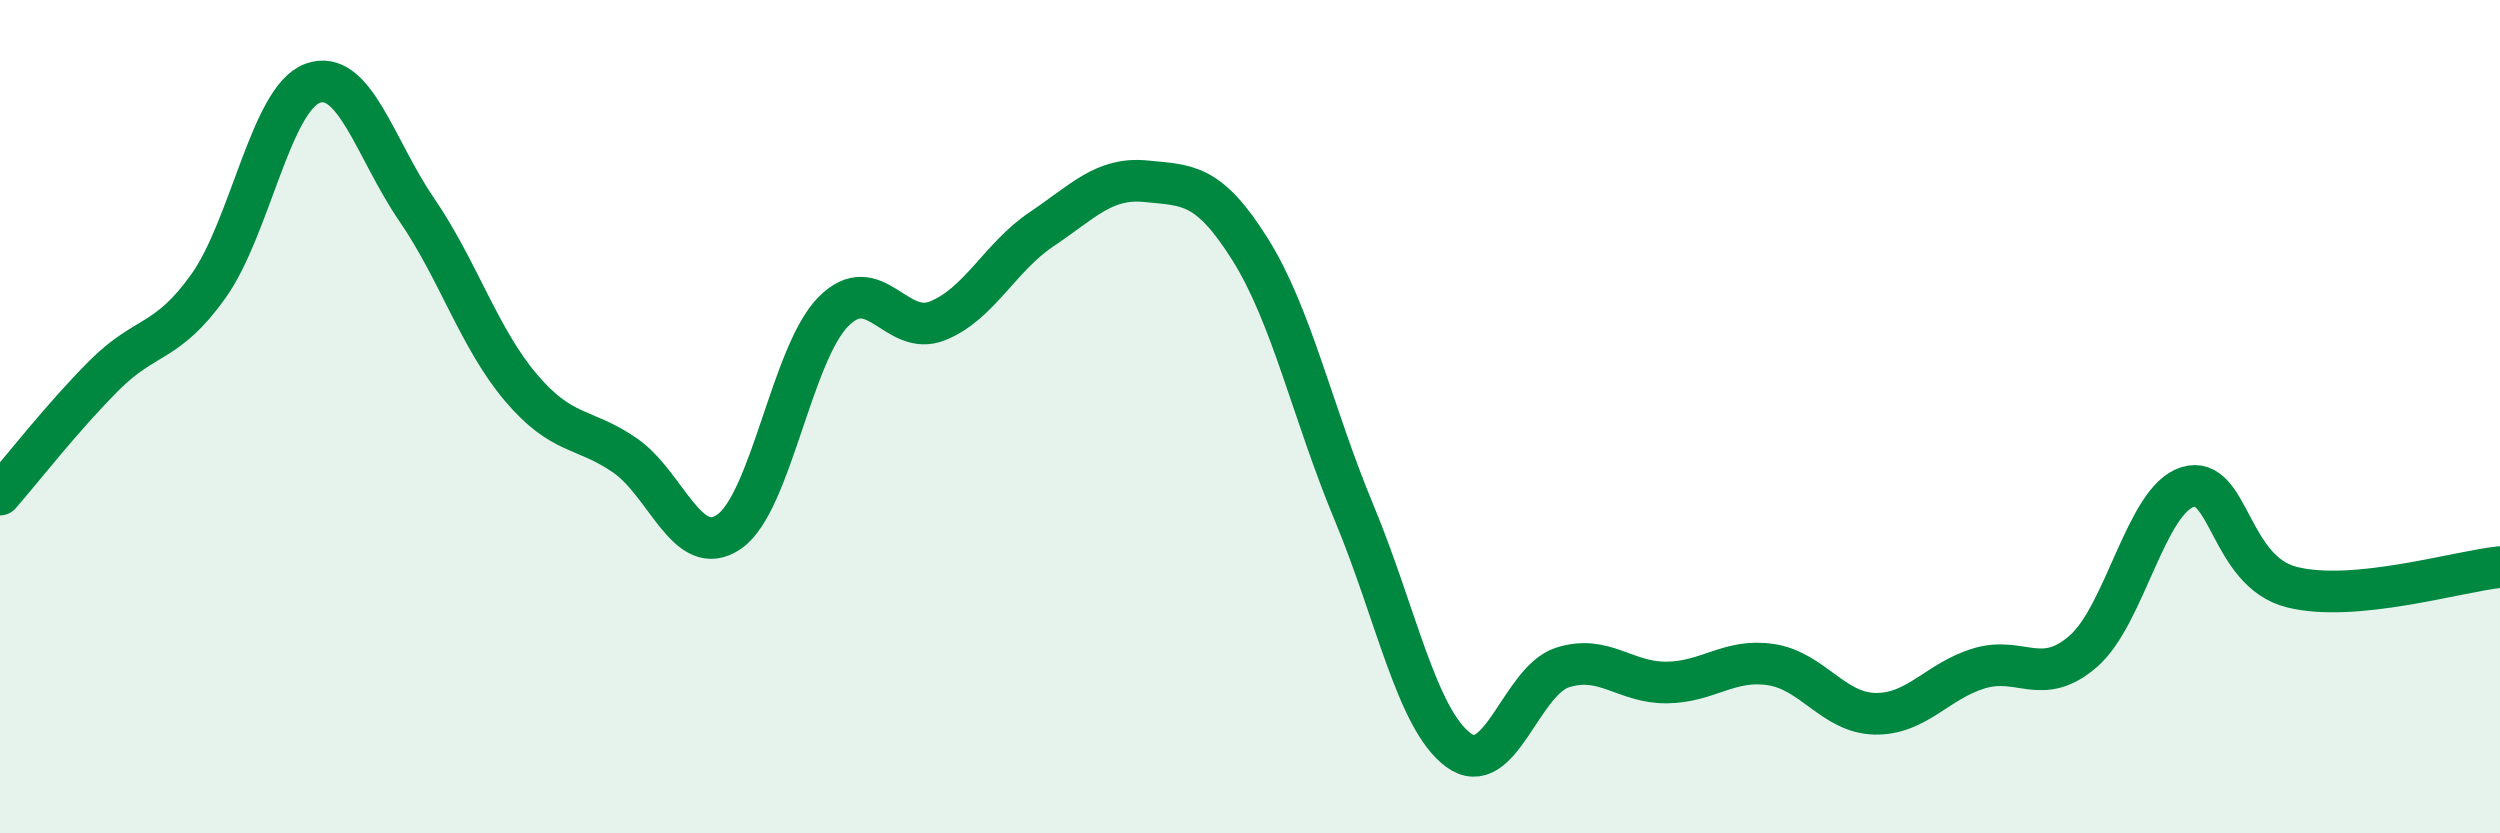
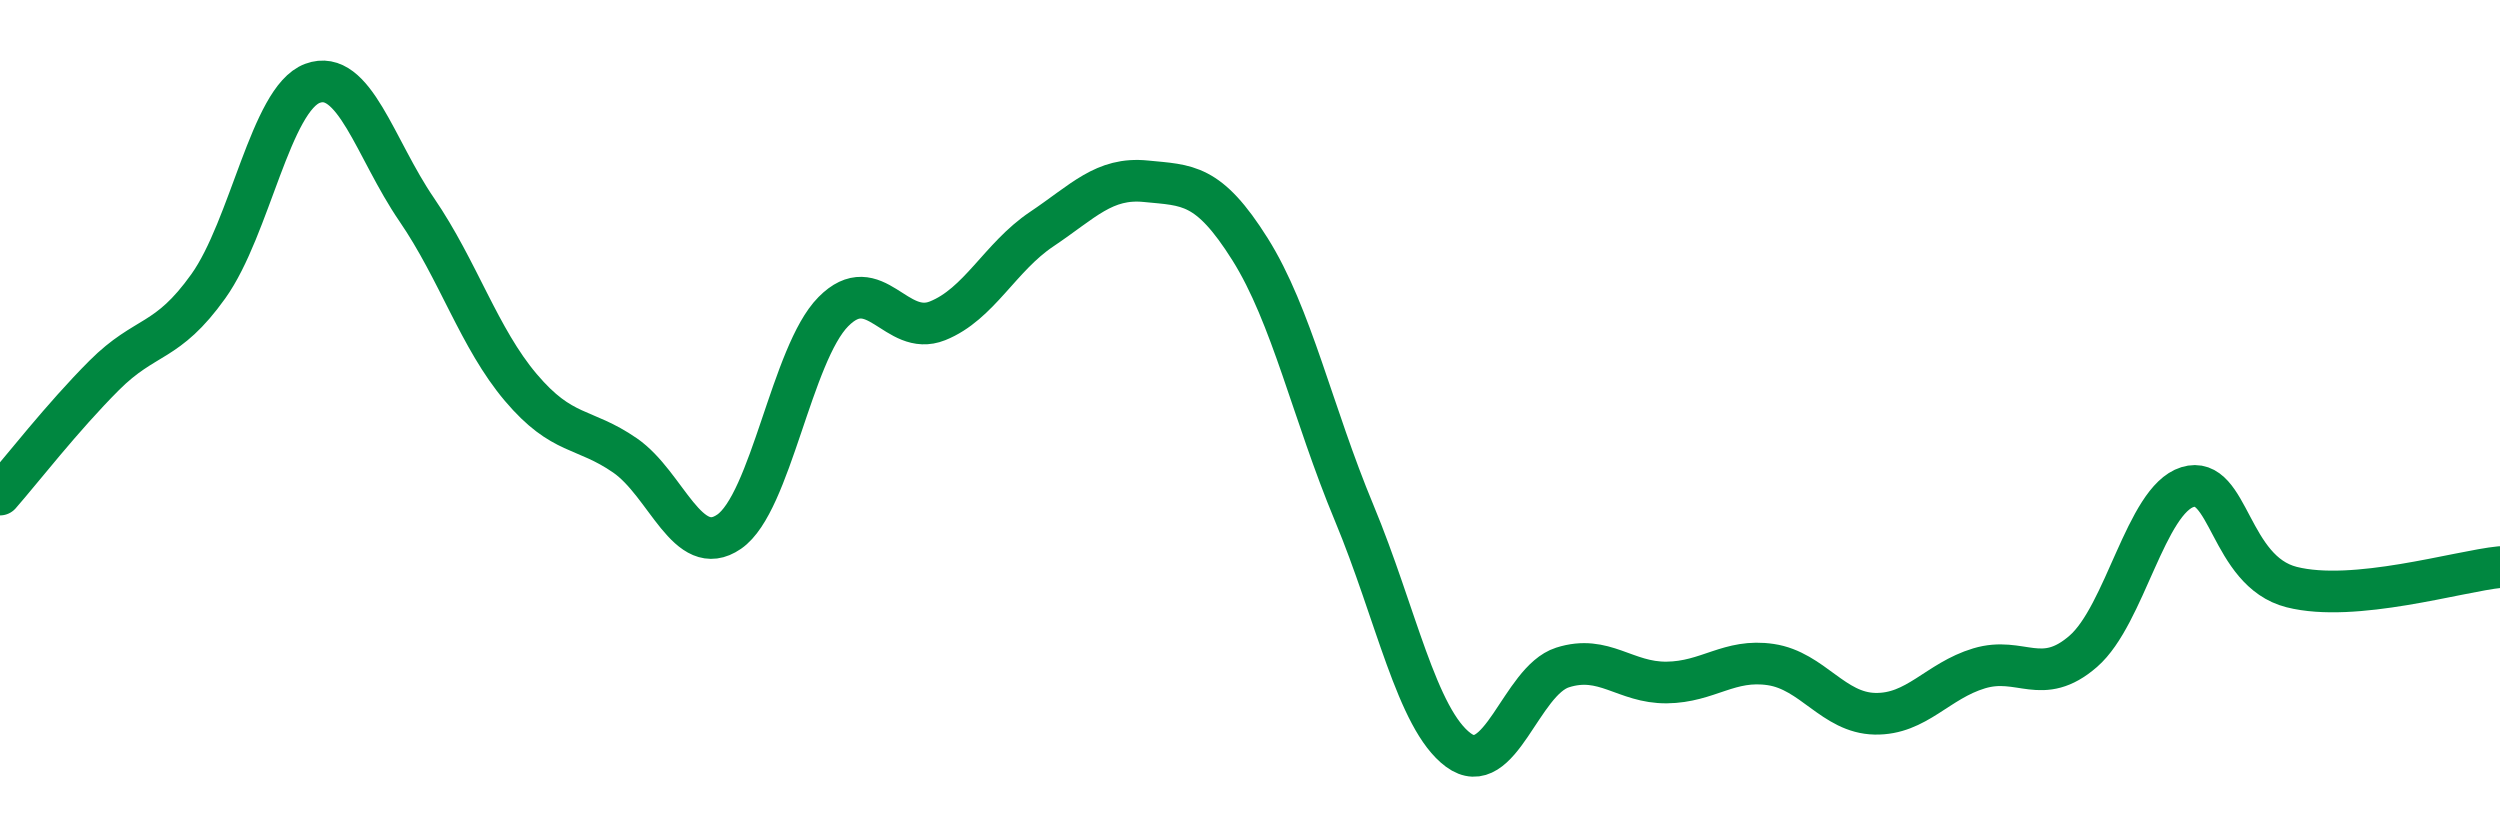
<svg xmlns="http://www.w3.org/2000/svg" width="60" height="20" viewBox="0 0 60 20">
-   <path d="M 0,11.87 C 0.5,11.3 1.5,10.01 2.5,9.01 C 3.5,8.01 4,8.27 5,6.87 C 6,5.47 6.5,2.37 7.5,2 C 8.5,1.63 9,3.57 10,5.03 C 11,6.49 11.5,8.12 12.5,9.3 C 13.5,10.48 14,10.24 15,10.93 C 16,11.62 16.5,13.45 17.5,12.76 C 18.5,12.07 19,8.49 20,7.48 C 21,6.47 21.5,8.1 22.5,7.7 C 23.5,7.3 24,6.17 25,5.5 C 26,4.83 26.5,4.25 27.5,4.35 C 28.5,4.45 29,4.39 30,5.98 C 31,7.57 31.5,9.91 32.5,12.31 C 33.5,14.71 34,17.26 35,18 C 36,18.74 36.5,16.34 37.5,16.02 C 38.5,15.7 39,16.39 40,16.38 C 41,16.37 41.5,15.8 42.5,15.95 C 43.5,16.1 44,17.11 45,17.13 C 46,17.15 46.5,16.34 47.5,16.04 C 48.5,15.74 49,16.5 50,15.63 C 51,14.76 51.5,12 52.5,11.69 C 53.5,11.38 53.5,13.71 55,14.09 C 56.5,14.47 59,13.71 60,13.61L60 20L0 20Z" fill="#008740" opacity="0.1" stroke-linecap="round" stroke-linejoin="round" />
  <path d="M 0,11.87 C 0.5,11.3 1.5,10.01 2.5,9.01 C 3.5,8.01 4,8.27 5,6.87 C 6,5.47 6.5,2.37 7.5,2 C 8.5,1.63 9,3.57 10,5.03 C 11,6.49 11.5,8.12 12.5,9.3 C 13.5,10.48 14,10.24 15,10.93 C 16,11.62 16.5,13.45 17.5,12.76 C 18.5,12.07 19,8.49 20,7.48 C 21,6.47 21.5,8.1 22.5,7.7 C 23.5,7.3 24,6.17 25,5.5 C 26,4.83 26.5,4.25 27.5,4.35 C 28.5,4.45 29,4.39 30,5.98 C 31,7.57 31.5,9.91 32.5,12.31 C 33.5,14.71 34,17.26 35,18 C 36,18.74 36.5,16.34 37.5,16.02 C 38.5,15.7 39,16.39 40,16.38 C 41,16.37 41.5,15.8 42.5,15.95 C 43.5,16.1 44,17.11 45,17.13 C 46,17.15 46.5,16.34 47.5,16.04 C 48.5,15.74 49,16.5 50,15.63 C 51,14.76 51.5,12 52.5,11.69 C 53.5,11.38 53.5,13.71 55,14.09 C 56.5,14.47 59,13.71 60,13.61" stroke="#008740" stroke-width="1" fill="none" stroke-linecap="round" stroke-linejoin="round" />
</svg>